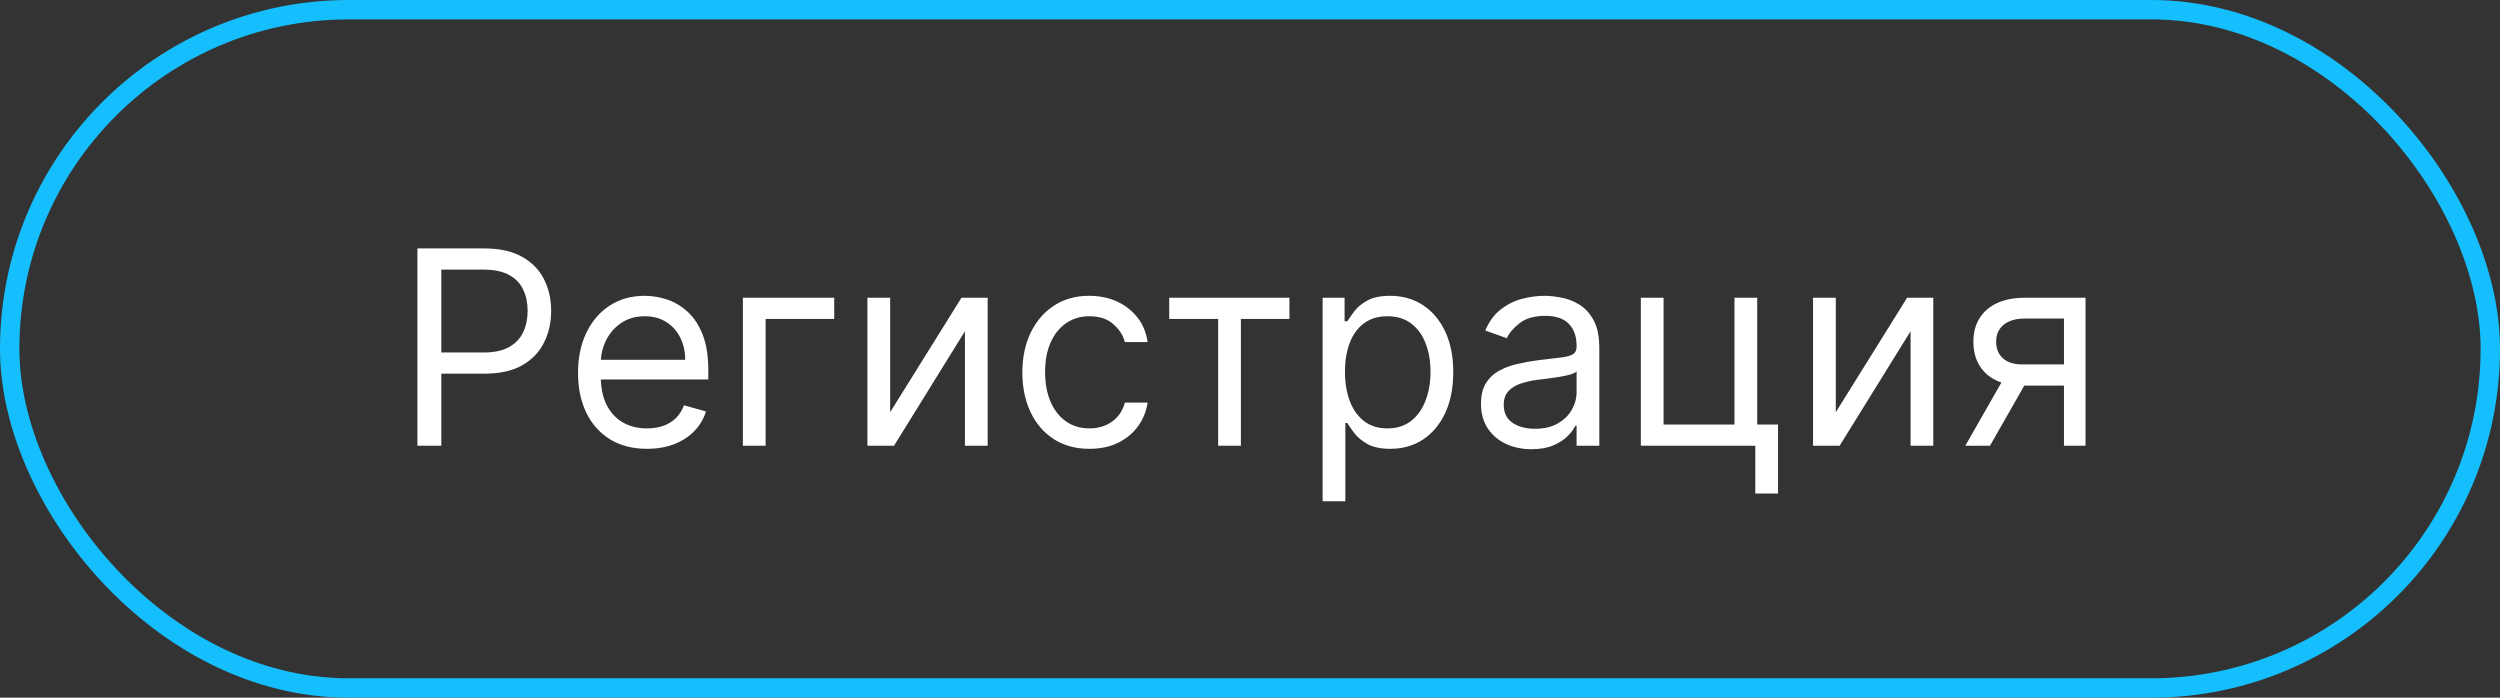
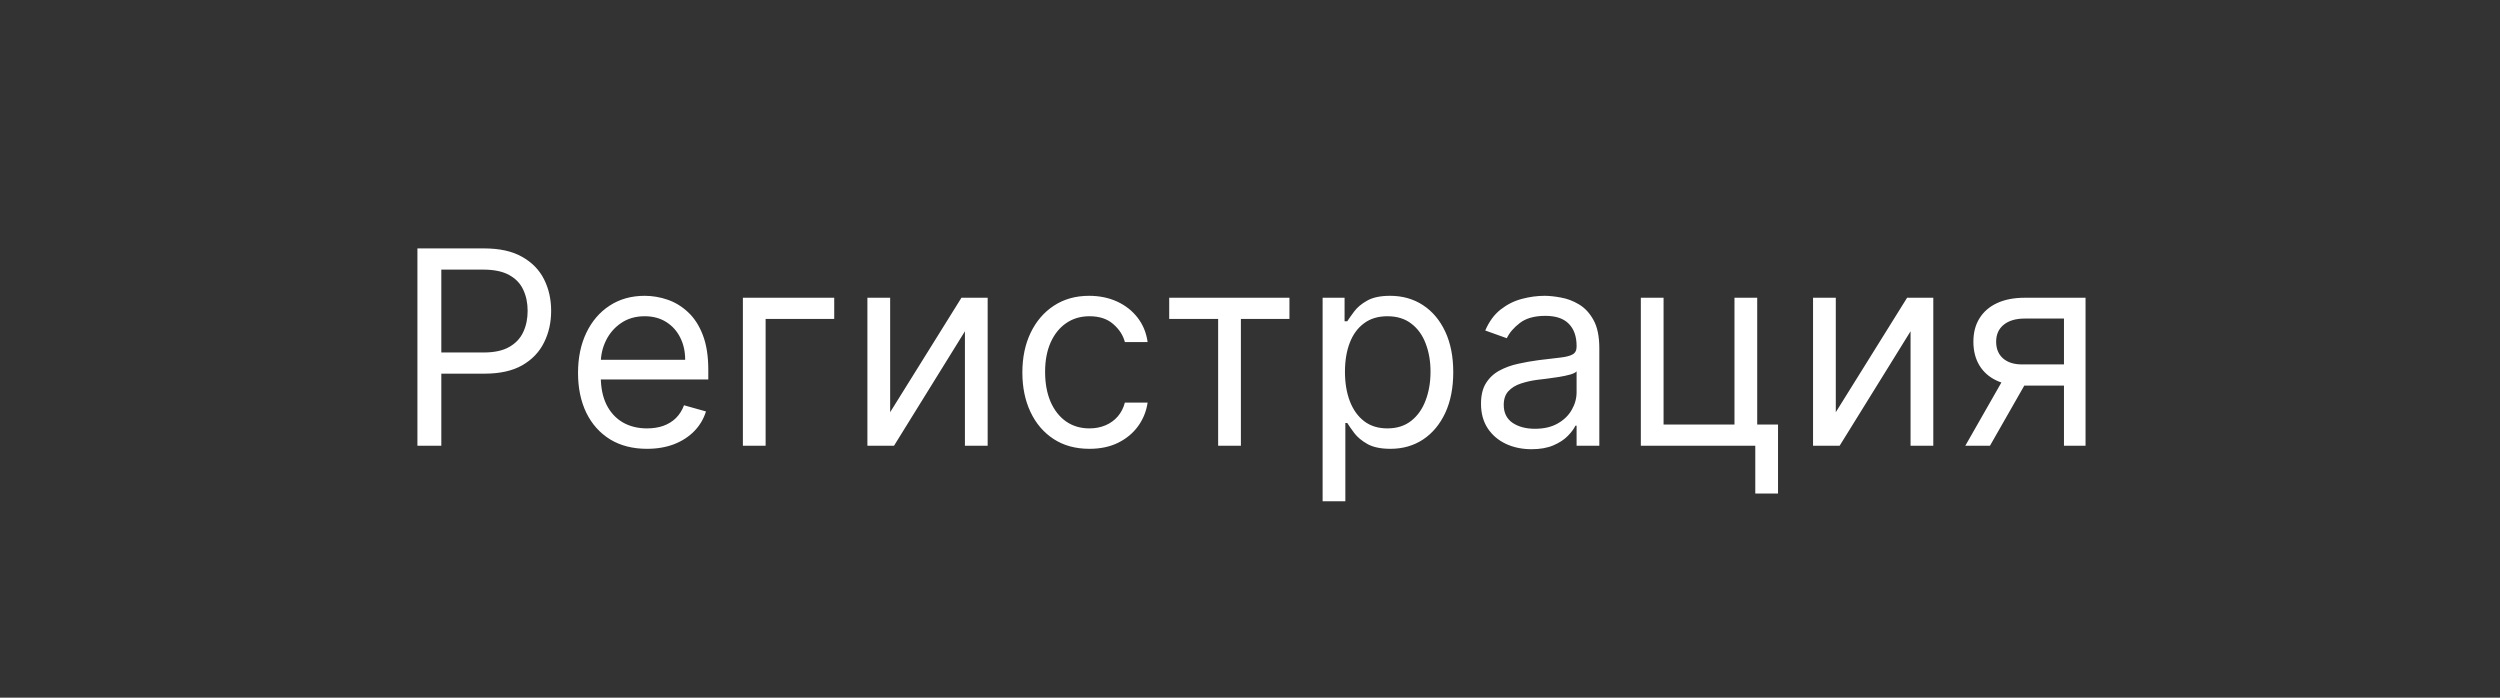
<svg xmlns="http://www.w3.org/2000/svg" width="129" height="36" viewBox="0 0 129 36" fill="none">
  <rect x="0" y="0" width="129" height="36" fill="#333333" stroke="none" />
-   <rect x="0.5" y="0.5" width="128" height="35" rx="17.5" stroke="#15BFFD" />
  <path d="M21.539 23V12.818H24.979C25.778 12.818 26.431 12.962 26.938 13.251C27.448 13.536 27.826 13.922 28.071 14.409C28.317 14.896 28.439 15.44 28.439 16.04C28.439 16.64 28.317 17.185 28.071 17.675C27.829 18.166 27.455 18.557 26.948 18.849C26.441 19.137 25.791 19.281 24.999 19.281H22.533V18.188H24.959C25.506 18.188 25.945 18.093 26.276 17.904C26.608 17.715 26.848 17.46 26.997 17.139C27.15 16.814 27.226 16.447 27.226 16.04C27.226 15.632 27.15 15.268 26.997 14.946C26.848 14.624 26.606 14.373 26.272 14.19C25.937 14.005 25.493 13.912 24.939 13.912H22.772V23H21.539ZM33.386 23.159C32.65 23.159 32.015 22.997 31.482 22.672C30.951 22.344 30.542 21.886 30.254 21.3C29.969 20.71 29.826 20.024 29.826 19.241C29.826 18.459 29.969 17.77 30.254 17.173C30.542 16.573 30.943 16.106 31.457 15.771C31.974 15.433 32.577 15.264 33.267 15.264C33.664 15.264 34.057 15.331 34.445 15.463C34.833 15.596 35.186 15.811 35.504 16.109C35.822 16.404 36.076 16.796 36.264 17.283C36.453 17.77 36.548 18.37 36.548 19.082V19.579H30.662V18.565H35.355C35.355 18.134 35.269 17.75 35.096 17.412C34.927 17.074 34.685 16.807 34.37 16.611C34.059 16.416 33.691 16.318 33.267 16.318C32.799 16.318 32.395 16.434 32.053 16.666C31.715 16.895 31.455 17.193 31.273 17.561C31.091 17.929 31 18.323 31 18.744V19.421C31 19.997 31.099 20.486 31.298 20.887C31.5 21.285 31.78 21.588 32.138 21.797C32.496 22.002 32.912 22.105 33.386 22.105C33.694 22.105 33.973 22.062 34.221 21.976C34.473 21.886 34.69 21.754 34.872 21.578C35.055 21.399 35.196 21.177 35.295 20.912L36.428 21.23C36.309 21.615 36.109 21.953 35.827 22.244C35.545 22.533 35.197 22.758 34.783 22.921C34.369 23.079 33.903 23.159 33.386 23.159ZM43.046 15.364V16.457H39.506V23H38.333V15.364H43.046ZM45.932 21.27L49.611 15.364H50.963V23H49.79V17.094L46.131 23H44.758V15.364H45.932V21.27ZM56.214 23.159C55.498 23.159 54.882 22.99 54.365 22.652C53.848 22.314 53.45 21.848 53.172 21.255C52.893 20.662 52.754 19.984 52.754 19.222C52.754 18.446 52.897 17.762 53.182 17.168C53.47 16.572 53.871 16.106 54.385 15.771C54.902 15.433 55.505 15.264 56.194 15.264C56.731 15.264 57.215 15.364 57.646 15.562C58.077 15.761 58.43 16.04 58.705 16.398C58.98 16.756 59.151 17.173 59.217 17.651H58.044C57.954 17.303 57.755 16.994 57.447 16.726C57.142 16.454 56.731 16.318 56.214 16.318C55.757 16.318 55.356 16.438 55.011 16.676C54.67 16.912 54.403 17.245 54.211 17.675C54.022 18.103 53.927 18.605 53.927 19.182C53.927 19.772 54.02 20.285 54.206 20.723C54.395 21.16 54.66 21.5 55.001 21.742C55.346 21.984 55.75 22.105 56.214 22.105C56.519 22.105 56.796 22.052 57.044 21.946C57.293 21.84 57.504 21.688 57.676 21.489C57.848 21.29 57.971 21.051 58.044 20.773H59.217C59.151 21.224 58.987 21.63 58.725 21.991C58.466 22.349 58.123 22.634 57.696 22.846C57.272 23.055 56.778 23.159 56.214 23.159ZM60.331 16.457V15.364H66.535V16.457H64.03V23H62.856V16.457H60.331ZM68.247 25.864V15.364H69.38V16.577H69.519C69.606 16.444 69.725 16.275 69.877 16.07C70.033 15.861 70.255 15.675 70.544 15.513C70.835 15.347 71.23 15.264 71.727 15.264C72.37 15.264 72.937 15.425 73.427 15.746C73.918 16.068 74.3 16.524 74.576 17.114C74.851 17.704 74.988 18.4 74.988 19.202C74.988 20.01 74.851 20.711 74.576 21.305C74.3 21.895 73.919 22.352 73.432 22.677C72.945 22.998 72.383 23.159 71.747 23.159C71.256 23.159 70.863 23.078 70.568 22.916C70.273 22.75 70.046 22.562 69.887 22.354C69.728 22.142 69.606 21.966 69.519 21.827H69.42V25.864H68.247ZM69.4 19.182C69.4 19.759 69.485 20.267 69.654 20.708C69.823 21.146 70.07 21.489 70.394 21.737C70.719 21.983 71.117 22.105 71.588 22.105C72.078 22.105 72.487 21.976 72.816 21.717C73.147 21.456 73.396 21.104 73.561 20.663C73.73 20.219 73.815 19.725 73.815 19.182C73.815 18.645 73.732 18.161 73.566 17.73C73.404 17.296 73.157 16.953 72.826 16.701C72.497 16.446 72.085 16.318 71.588 16.318C71.11 16.318 70.709 16.439 70.385 16.681C70.06 16.92 69.814 17.255 69.649 17.685C69.483 18.113 69.4 18.612 69.4 19.182ZM79.025 23.179C78.541 23.179 78.102 23.088 77.708 22.905C77.313 22.72 77 22.453 76.768 22.105C76.536 21.754 76.42 21.329 76.42 20.832C76.42 20.395 76.506 20.04 76.678 19.768C76.851 19.493 77.081 19.278 77.37 19.122C77.658 18.966 77.976 18.85 78.324 18.774C78.675 18.695 79.028 18.632 79.383 18.585C79.847 18.526 80.223 18.481 80.512 18.451C80.803 18.418 81.015 18.363 81.148 18.287C81.284 18.211 81.352 18.078 81.352 17.889V17.849C81.352 17.359 81.218 16.978 80.949 16.706C80.684 16.434 80.281 16.298 79.741 16.298C79.181 16.298 78.742 16.421 78.424 16.666C78.105 16.912 77.882 17.173 77.752 17.452L76.639 17.054C76.838 16.59 77.103 16.229 77.434 15.97C77.769 15.708 78.134 15.526 78.528 15.423C78.926 15.317 79.317 15.264 79.701 15.264C79.947 15.264 80.228 15.294 80.546 15.354C80.868 15.41 81.178 15.528 81.476 15.707C81.778 15.886 82.028 16.156 82.227 16.517C82.426 16.878 82.525 17.362 82.525 17.969V23H81.352V21.966H81.292C81.213 22.132 81.08 22.309 80.894 22.498C80.709 22.687 80.462 22.848 80.154 22.98C79.845 23.113 79.469 23.179 79.025 23.179ZM79.204 22.125C79.668 22.125 80.059 22.034 80.377 21.852C80.699 21.669 80.941 21.434 81.103 21.146C81.269 20.857 81.352 20.554 81.352 20.236V19.162C81.302 19.222 81.193 19.276 81.024 19.326C80.858 19.372 80.666 19.414 80.447 19.45C80.232 19.483 80.021 19.513 79.816 19.54C79.613 19.563 79.449 19.583 79.323 19.599C79.019 19.639 78.734 19.704 78.468 19.793C78.207 19.88 77.994 20.01 77.832 20.186C77.673 20.358 77.593 20.594 77.593 20.892C77.593 21.3 77.744 21.608 78.046 21.817C78.351 22.022 78.737 22.125 79.204 22.125ZM90.672 15.364V21.906H91.746V25.466H90.573V23H84.667V15.364H85.84V21.906H89.499V15.364H90.672ZM94.727 21.27L98.406 15.364H99.758V23H98.585V17.094L94.925 23H93.553V15.364H94.727V21.27ZM106.501 23V16.438H104.472C104.015 16.438 103.655 16.544 103.393 16.756C103.132 16.968 103.001 17.259 103.001 17.631C103.001 17.995 103.118 18.282 103.354 18.491C103.592 18.7 103.919 18.804 104.333 18.804H106.799V19.898H104.333C103.816 19.898 103.37 19.807 102.996 19.624C102.621 19.442 102.333 19.182 102.131 18.844C101.928 18.502 101.827 18.098 101.827 17.631C101.827 17.16 101.933 16.756 102.146 16.418C102.358 16.079 102.661 15.819 103.055 15.637C103.453 15.455 103.925 15.364 104.472 15.364H107.614V23H106.501ZM101.41 23L103.577 19.202H104.85L102.682 23H101.41Z" fill="white" />
</svg>